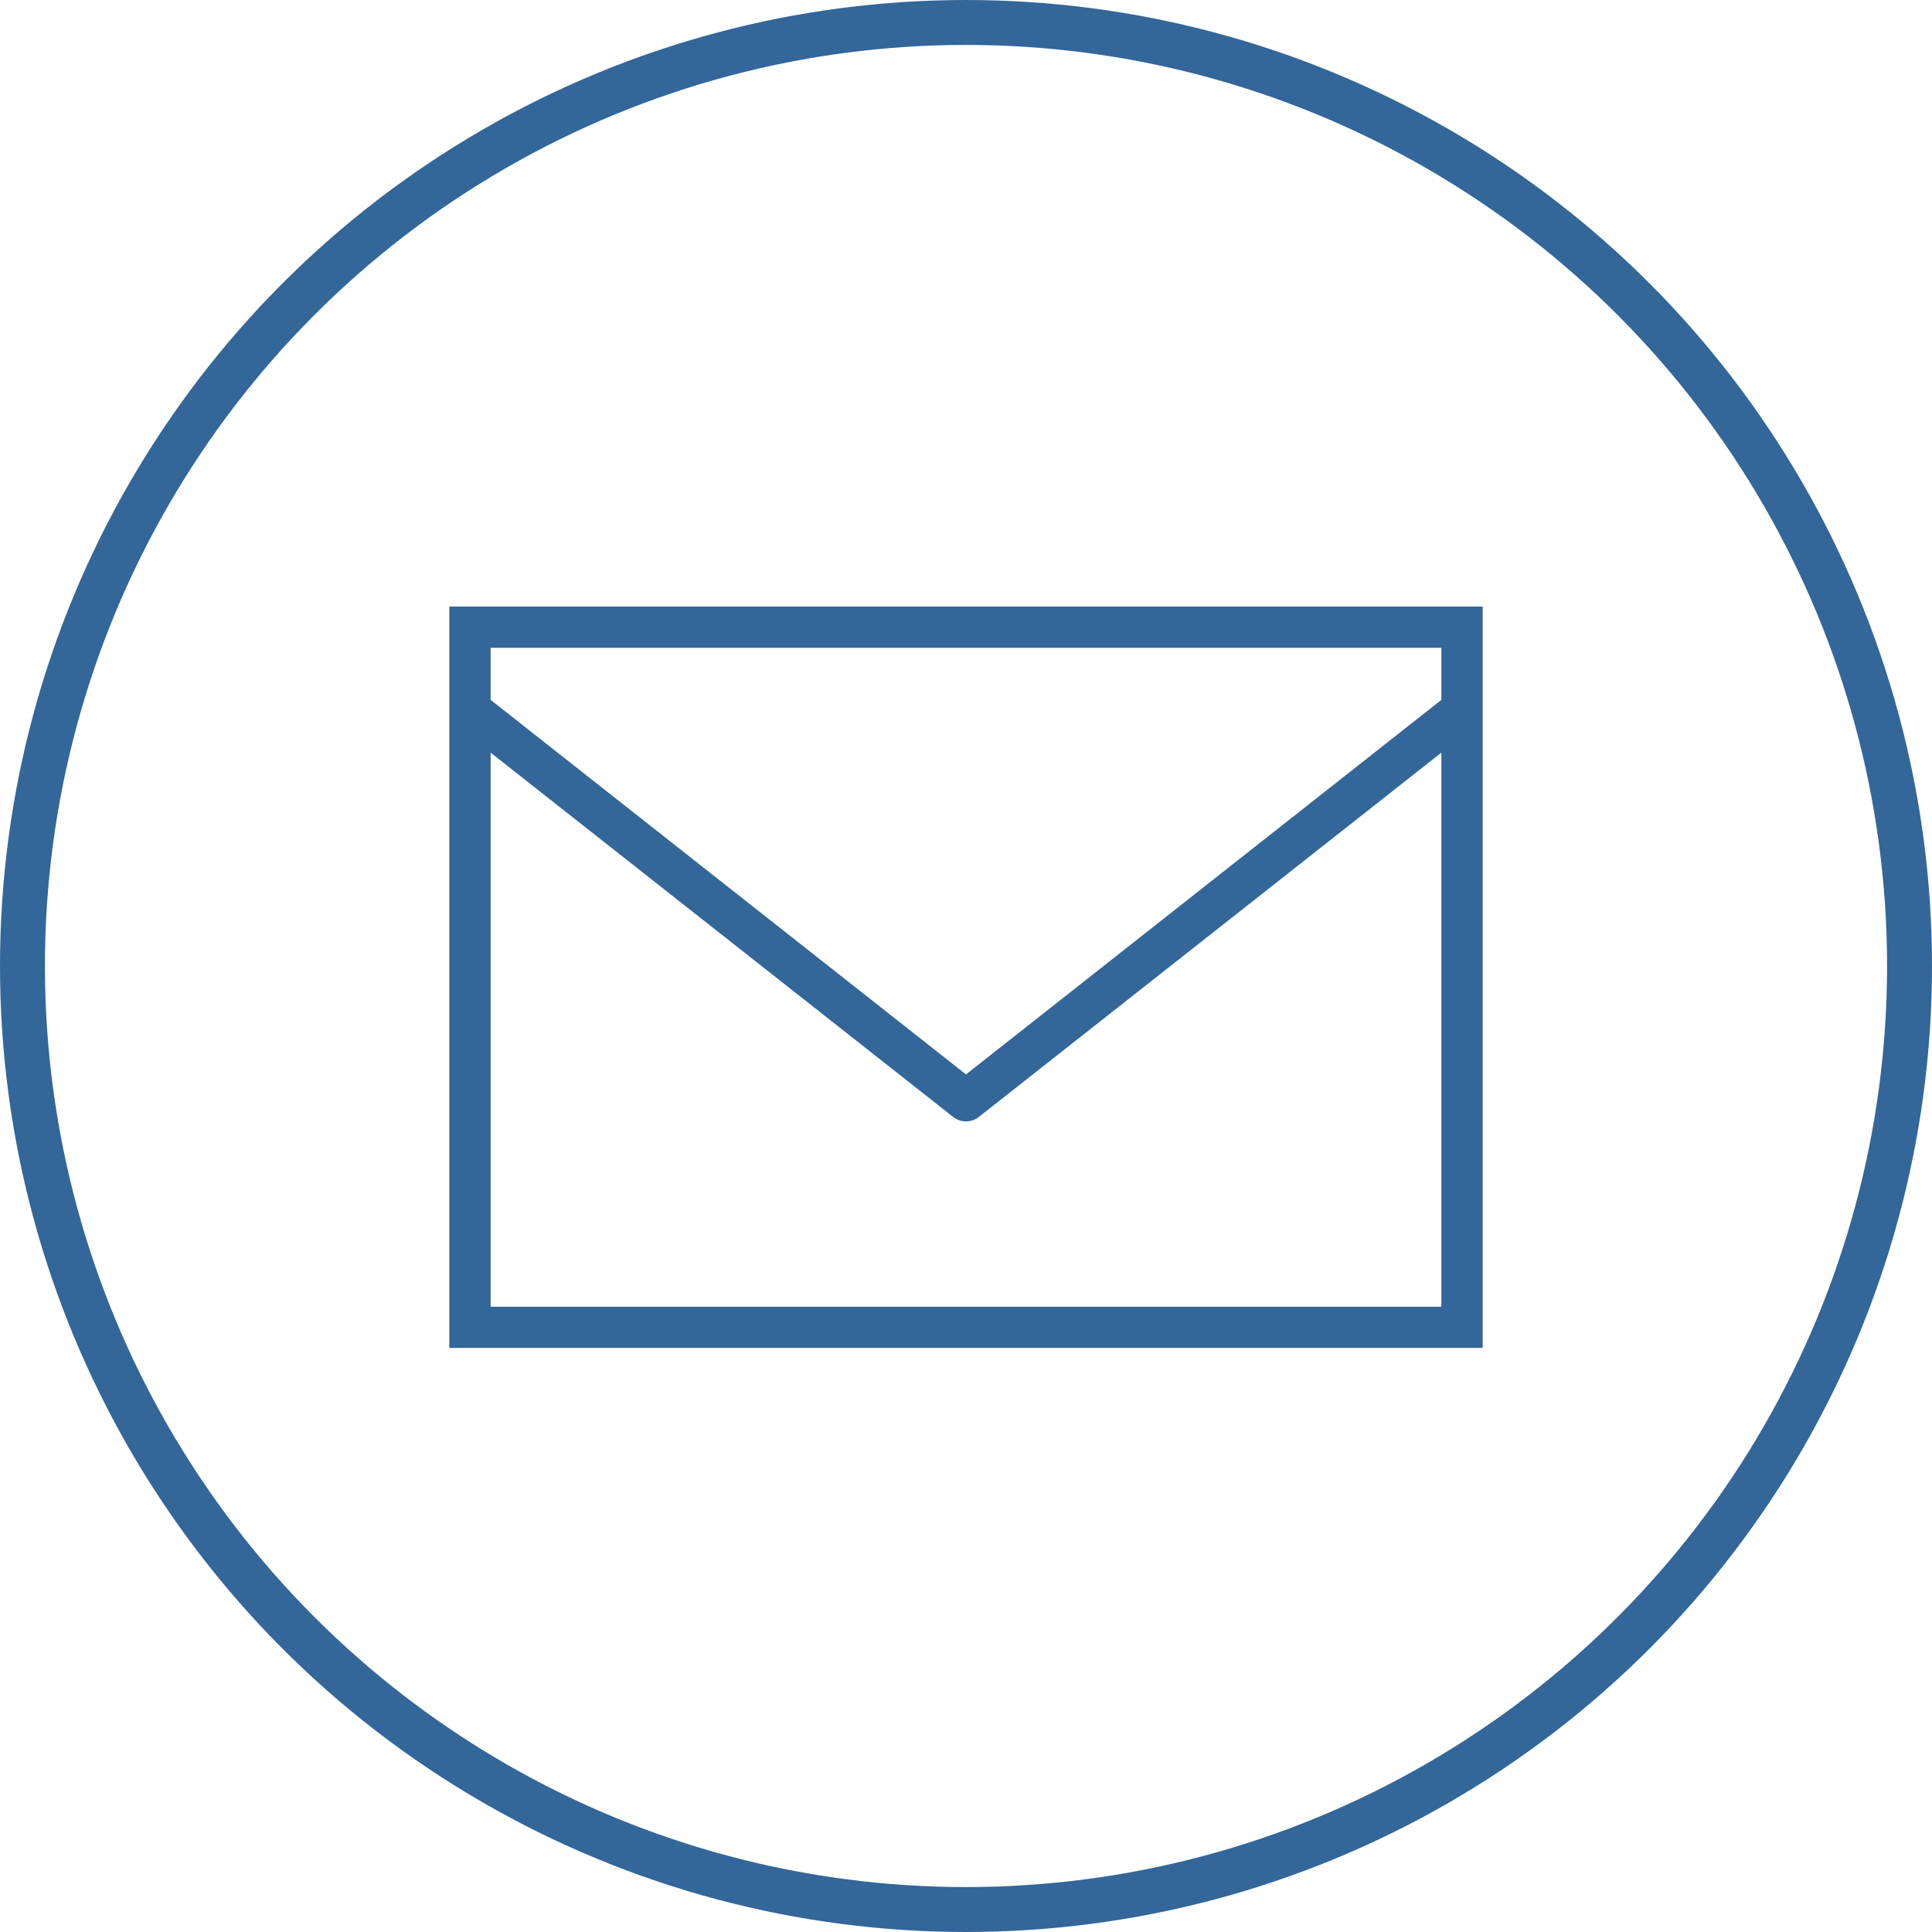
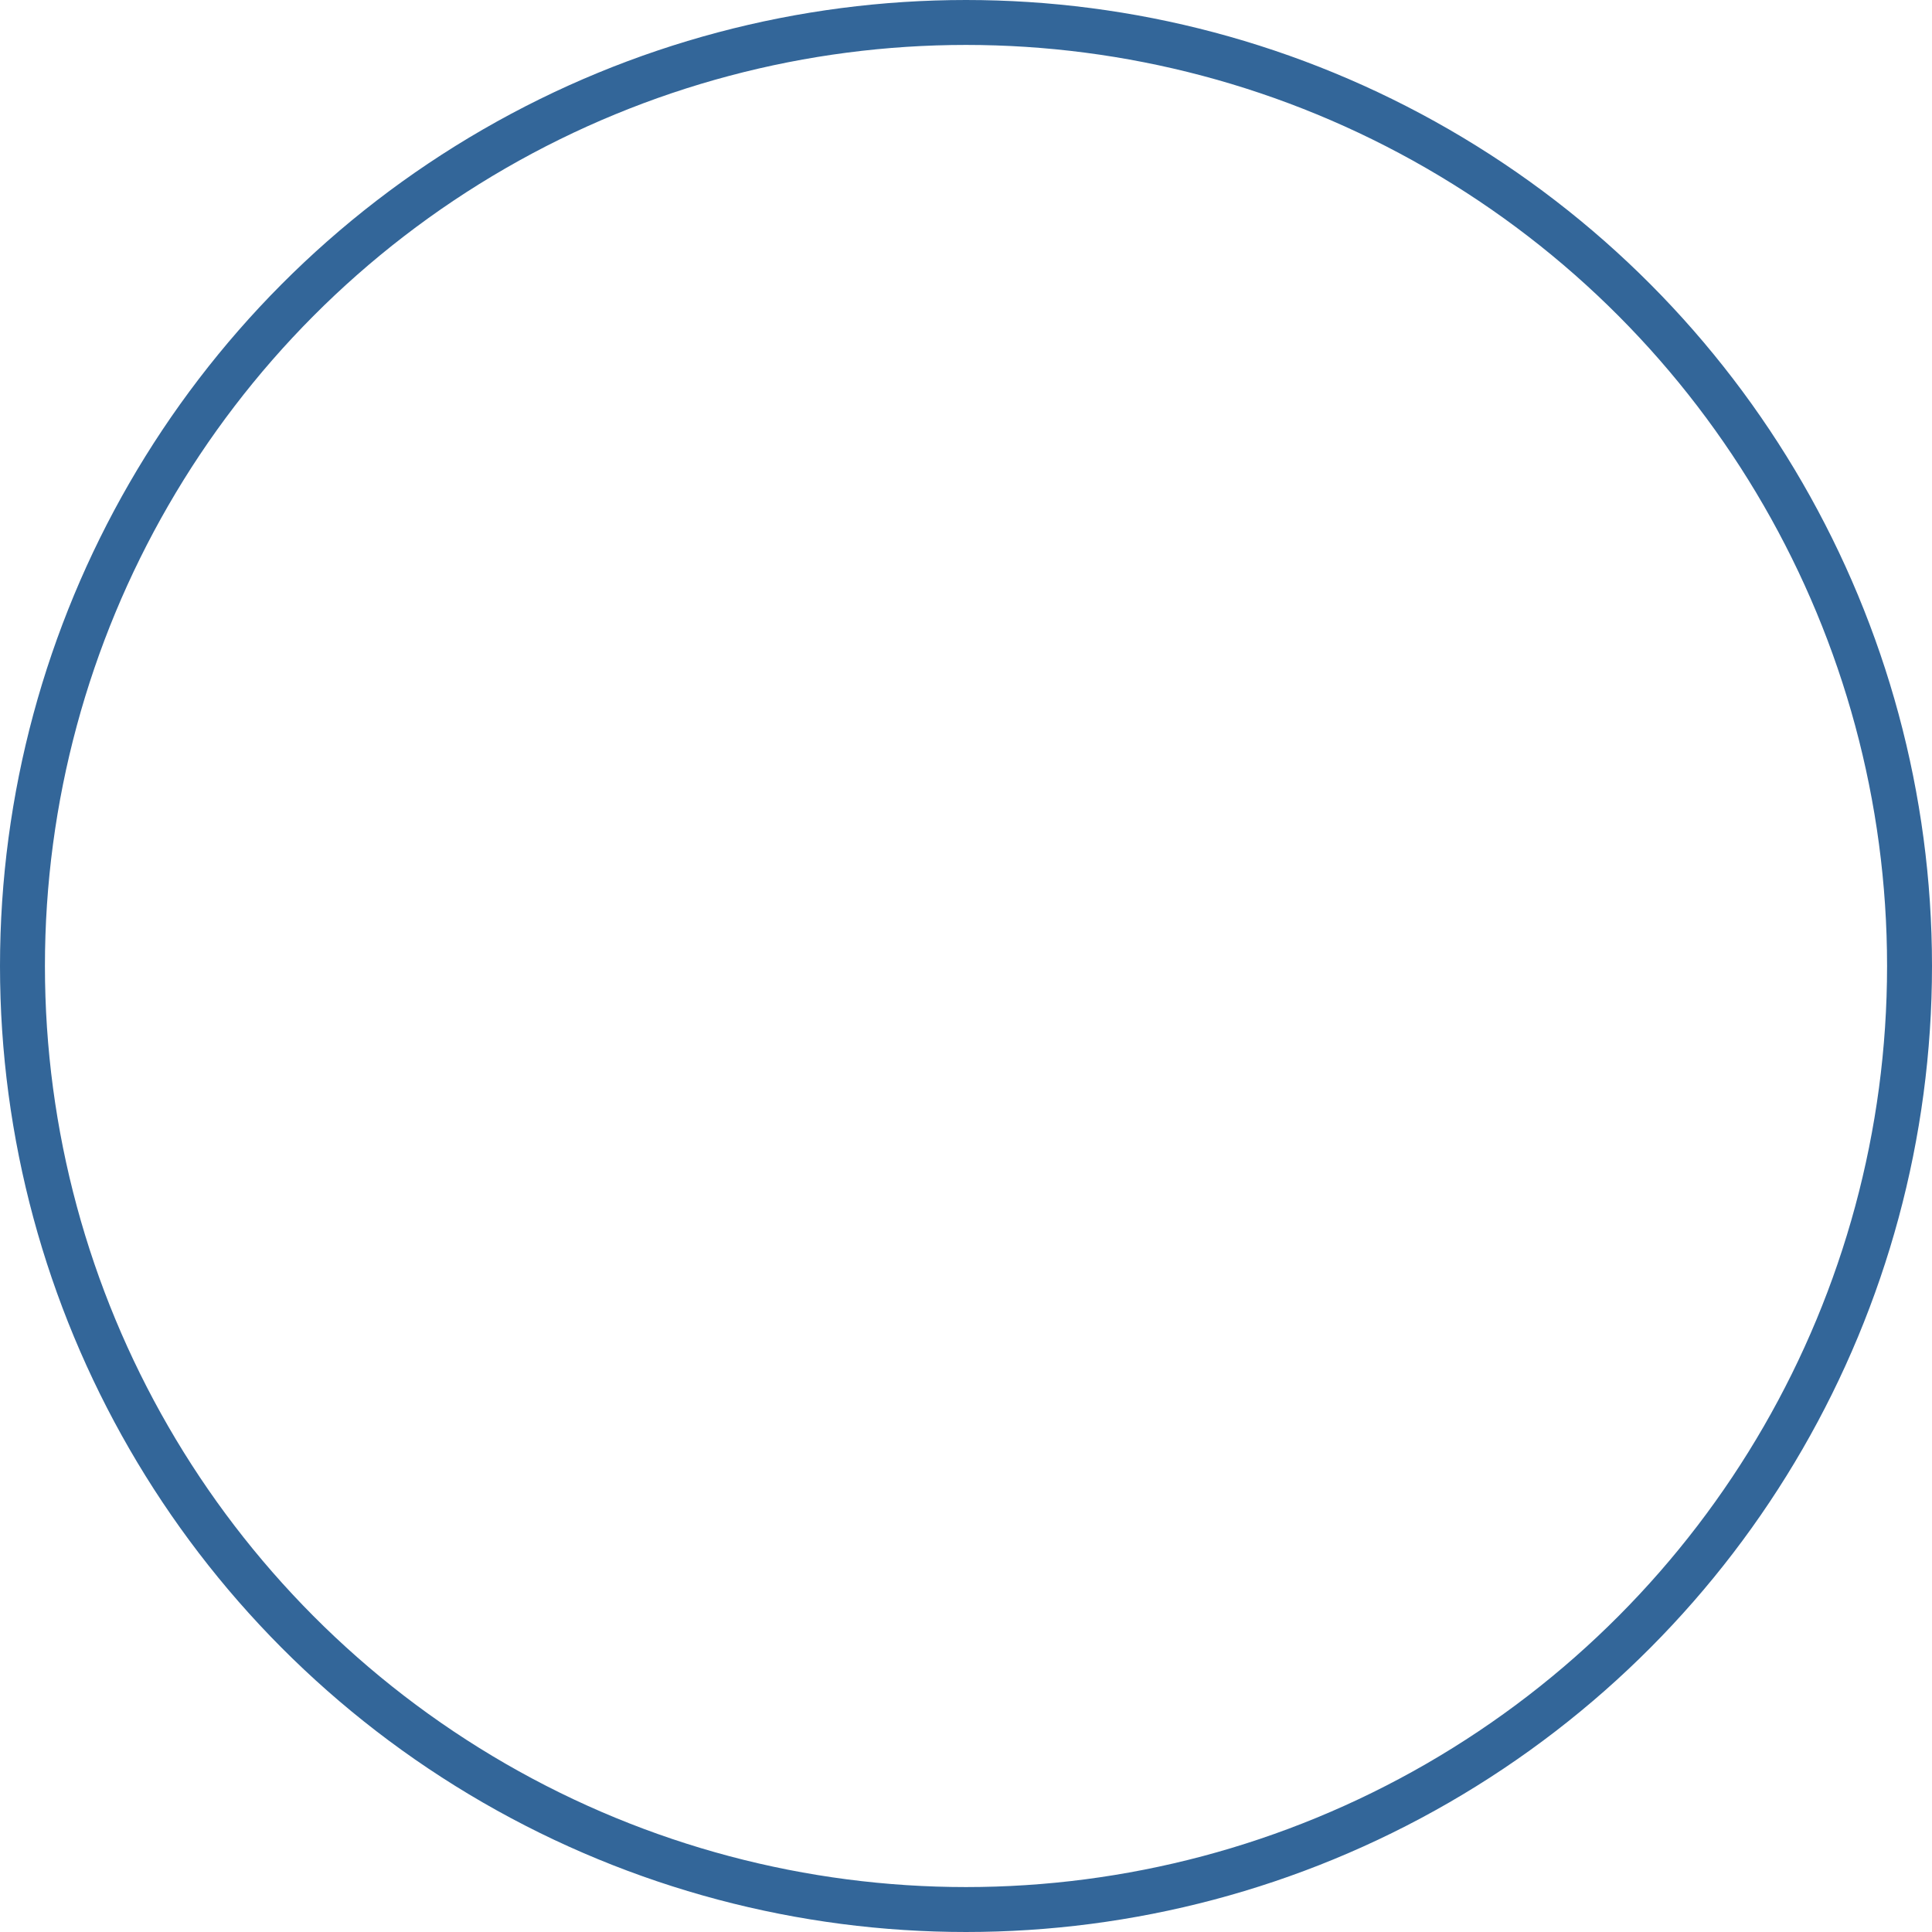
<svg xmlns="http://www.w3.org/2000/svg" width="86px" height="86px" viewBox="0 0 86 86" version="1.1">
  <title>Group 5</title>
  <desc>Created with Sketch.</desc>
  <defs />
  <g id="icons" stroke="none" stroke-width="1" fill="none" fill-rule="evenodd">
    <g id="Group-5" transform="translate(1, 1)">
      <circle id="Oval-5" stroke="#336699" stroke-width="2" cx="42" cy="42" r="42" />
-       <path d="M19,26 L19,59 L65,59 L65,26 L19,26 Z M20.84,27.833 L63.16,27.833 L63.16,30.154 L42,46.826 L20.84,30.154 L20.84,27.833 Z M20.84,32.503 L41.425,48.716 C41.763,48.985 42.237,48.985 42.575,48.716 L63.16,32.503 L63.16,57.167 L20.84,57.167 L20.84,32.503 Z" id="Shape" fill="#336699" fill-rule="nonzero" />
    </g>
  </g>
</svg>